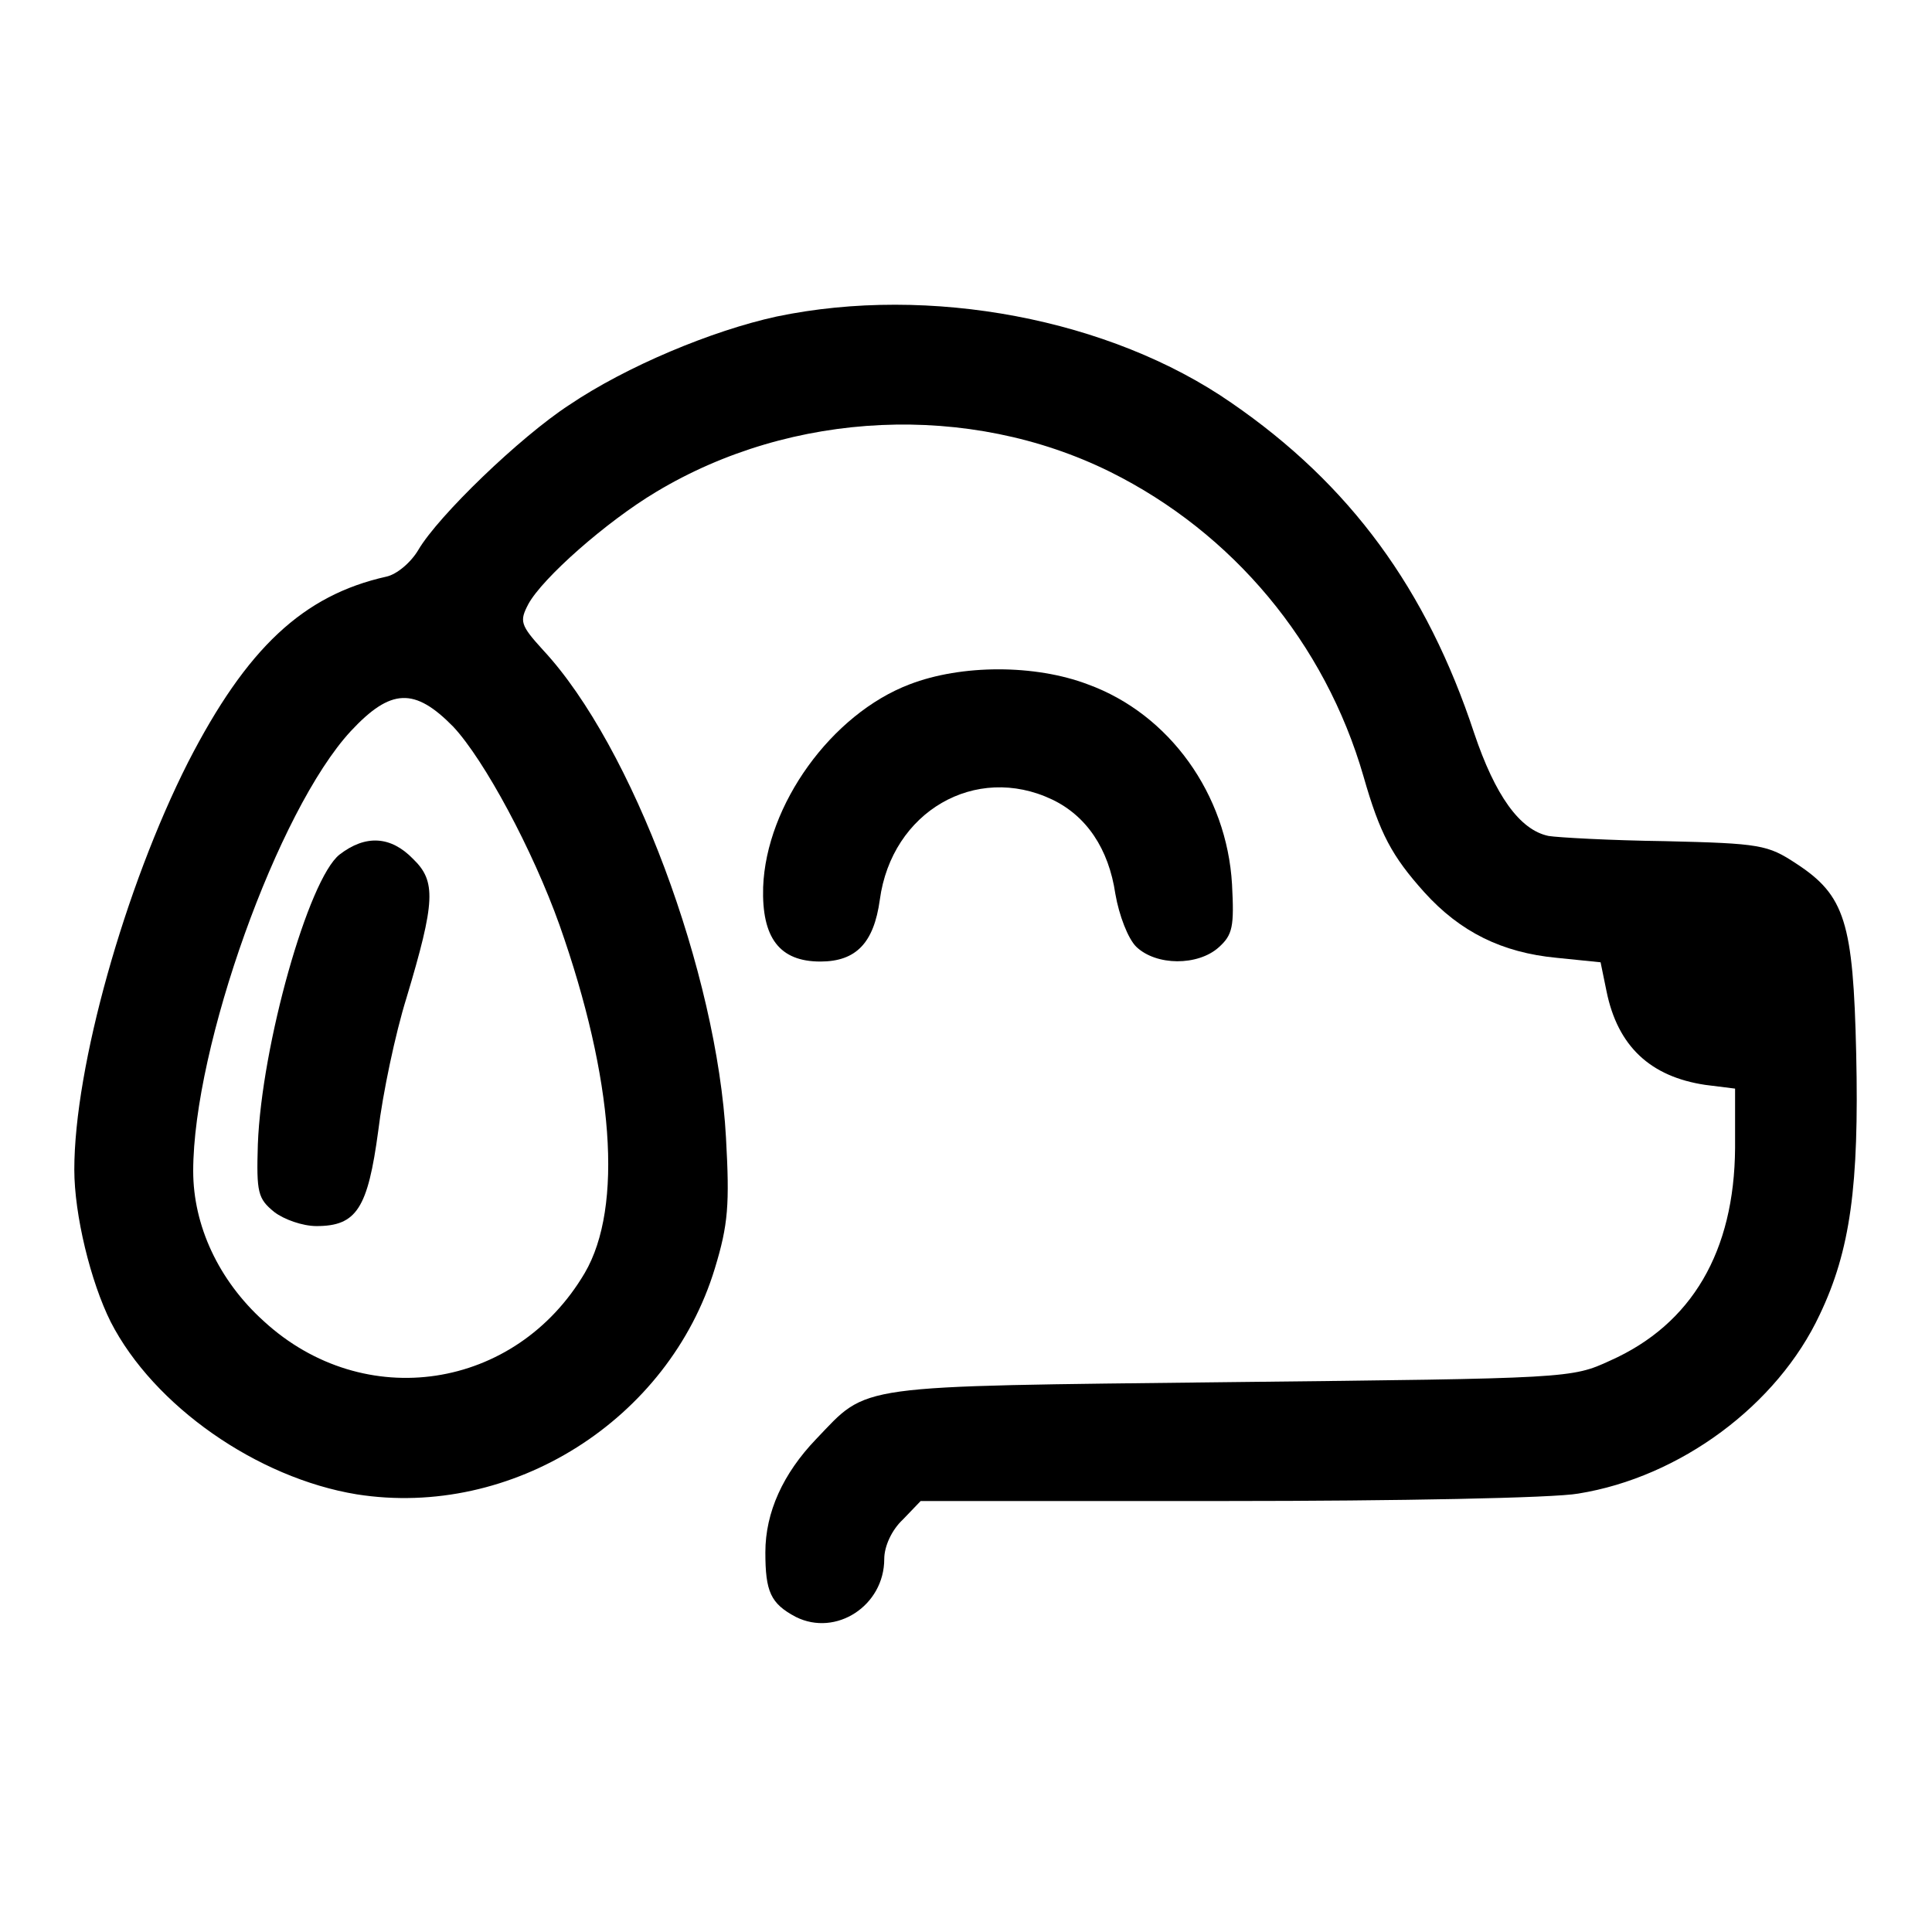
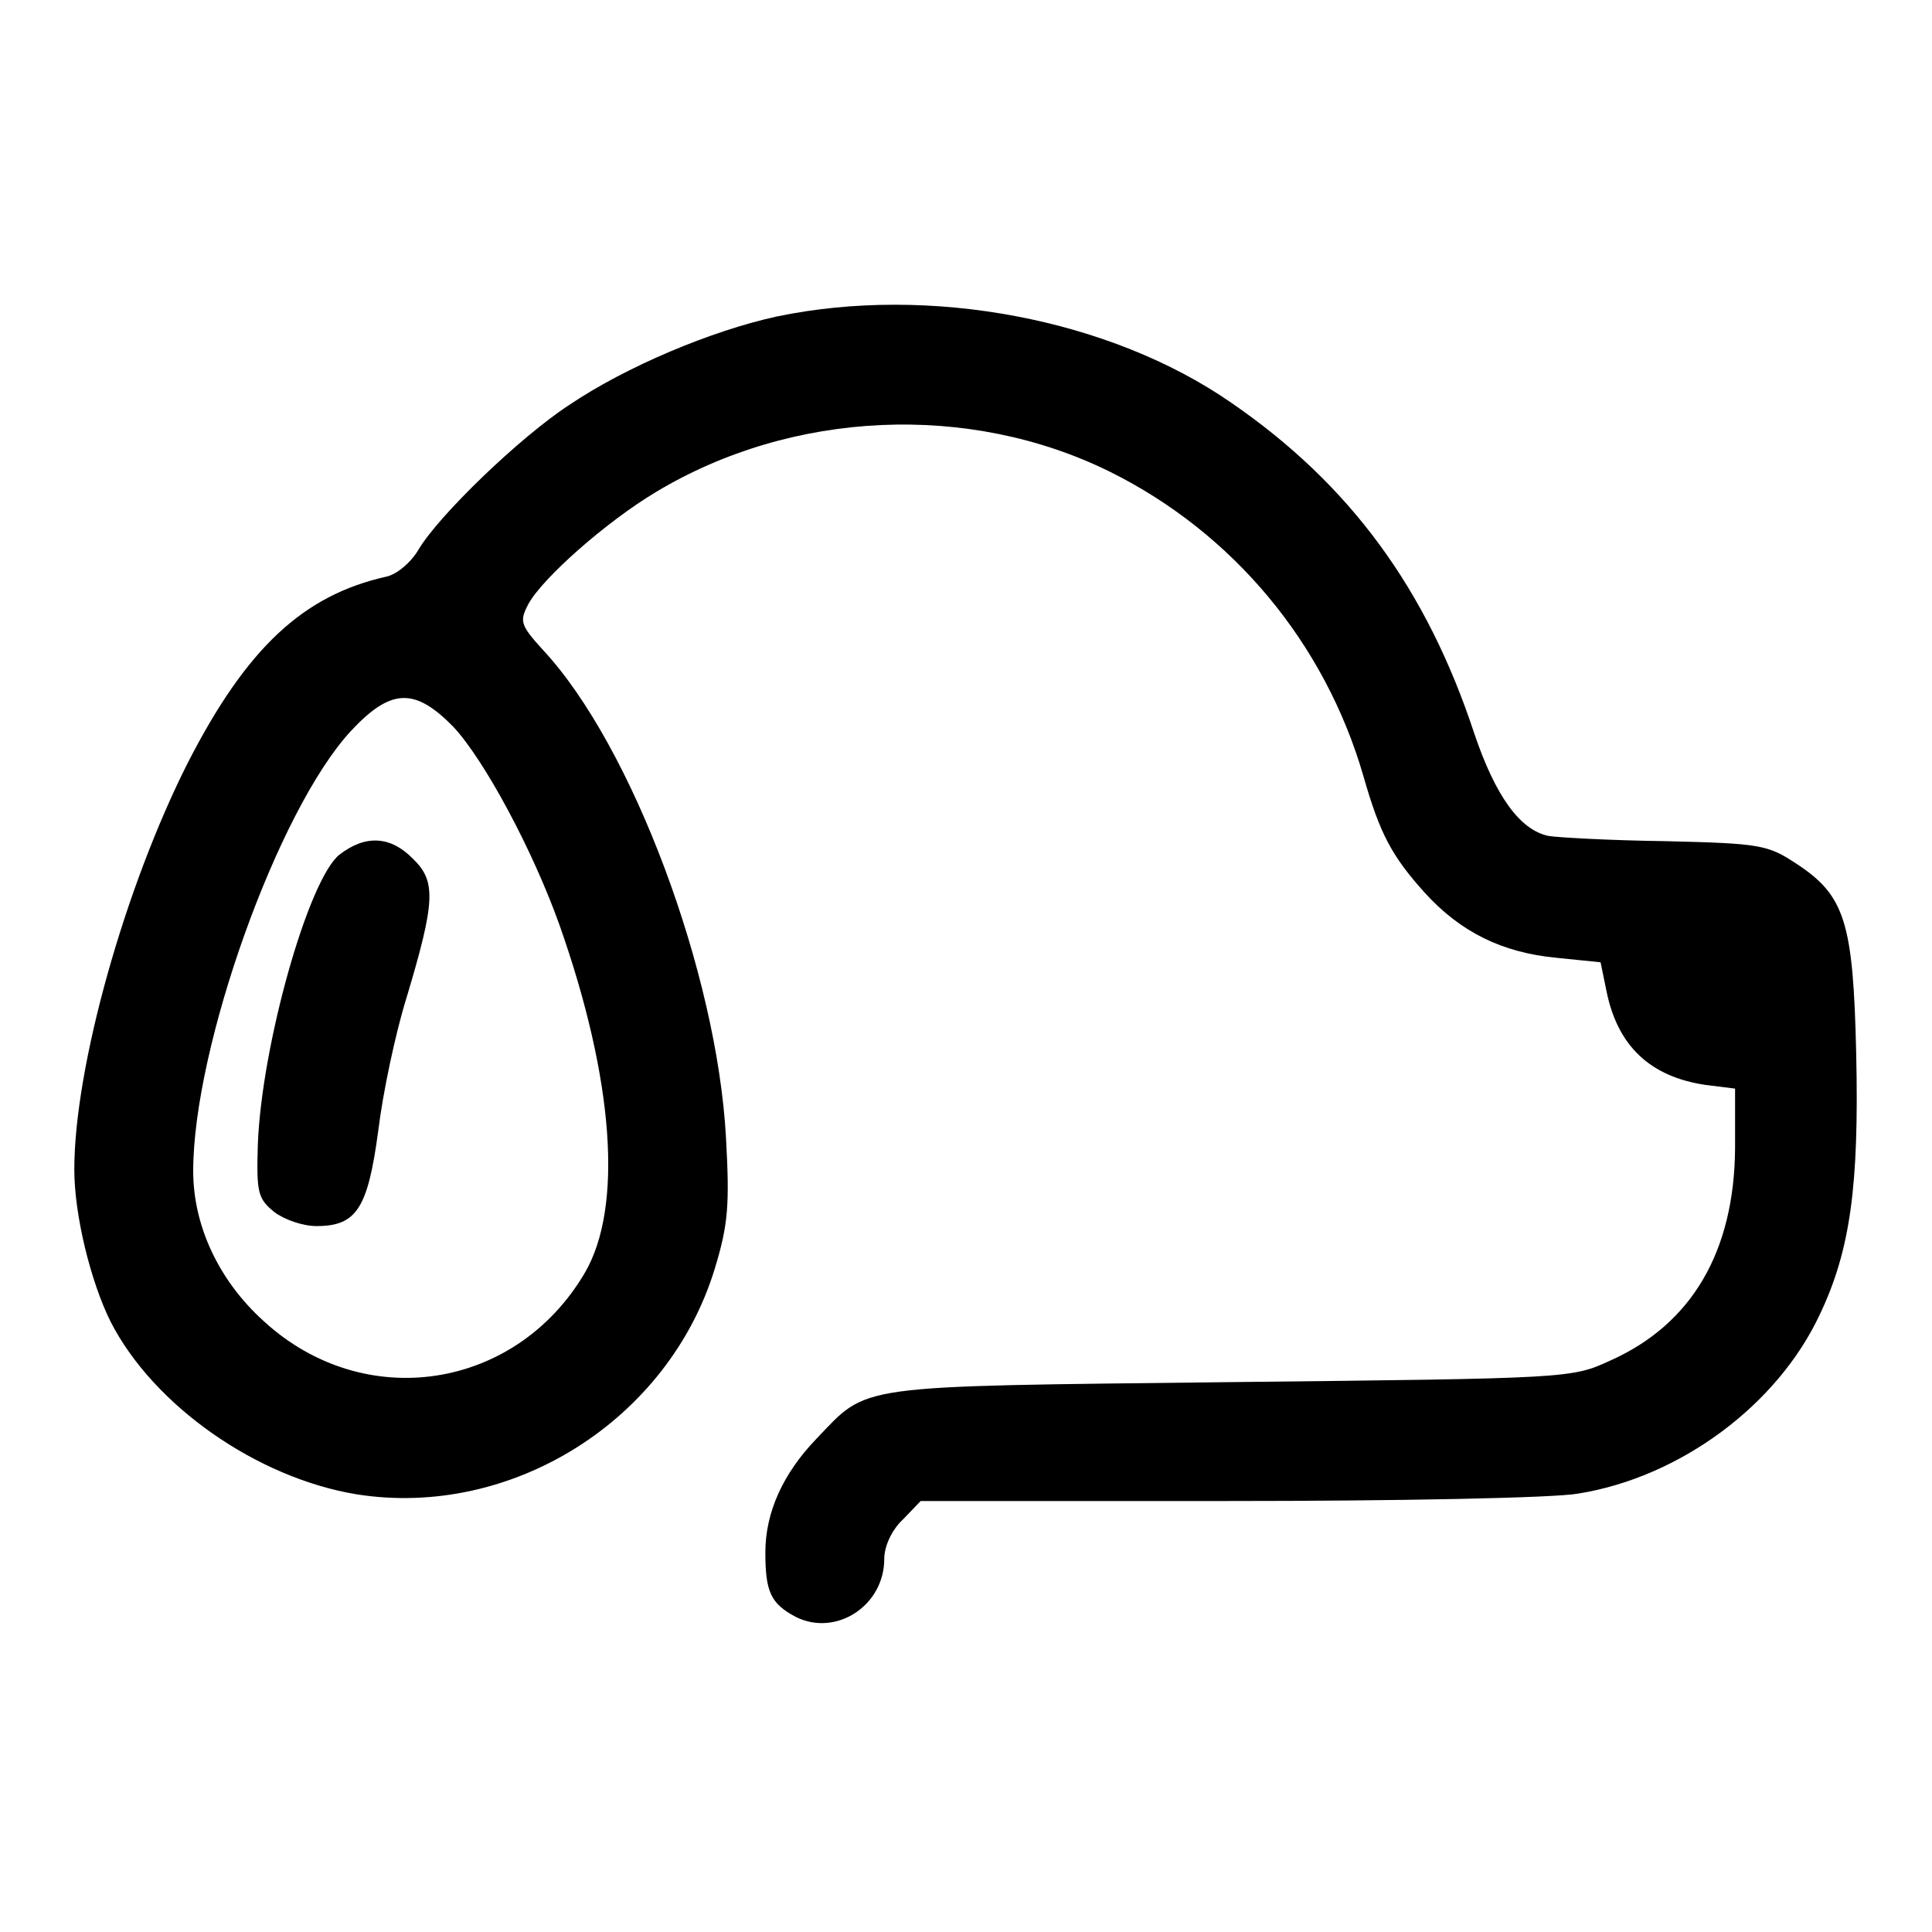
<svg xmlns="http://www.w3.org/2000/svg" version="1.0" width="260pt" height="260pt" viewBox="0 0 260 260" preserveAspectRatio="xMidYMid meet">
  <g transform="translate(0,260) scale(0.1,-0.1)" fill="#000000" stroke="none">
    <path d="M1045 2174 c-87 -19 -202 -67 -279 -119 -66 -43 -176 -149 -203 -195 -10 -17 -29 -33 -43 -36 -112 -25 -188 -96 -267 -250 -85 -168 -153 -410 -153 -548 0 -61 22 -151 49 -205 58 -113 197 -210 331 -232 209 -33 420 100 482 304 18 59 20 86 15 176 -12 221 -126 527 -246 656 -31 34 -32 39 -20 62 19 35 105 111 172 151 183 110 421 121 611 27 165 -82 289 -230 341 -410 22 -77 38 -107 82 -156 48 -53 104 -81 178 -88 l59 -6 8 -39 c15 -74 59 -115 133 -126 l40 -5 0 -80 c-1 -139 -58 -237 -168 -286 -52 -24 -55 -24 -512 -29 -512 -6 -485 -2 -557 -77 -44 -46 -68 -98 -68 -152 0 -53 7 -69 41 -87 54 -27 119 15 119 78 0 17 10 39 25 53 l24 25 413 0 c227 0 439 4 472 10 137 22 268 119 325 241 41 86 53 173 49 351 -4 177 -15 213 -81 256 -38 25 -48 27 -176 30 -75 1 -145 5 -157 7 -39 8 -72 55 -100 138 -64 194 -167 335 -327 445 -163 113 -406 159 -612 116z m-435 -552 c42 -45 107 -166 143 -267 73 -207 86 -379 34 -468 -93 -158 -297 -189 -432 -65 -61 55 -95 129 -95 202 0 167 114 486 212 592 54 58 86 59 138 6z" />
    <path d="M457 1450 c-42 -33 -105 -257 -110 -390 -2 -65 0 -73 22 -91 13 -10 38 -19 57 -19 54 0 69 24 83 128 6 50 23 131 38 179 39 130 40 157 9 187 -30 31 -64 33 -99 6z" />
-     <path d="M1224 1679 c-105 -40 -193 -162 -197 -273 -2 -68 22 -100 77 -100 48 0 72 25 80 83 16 119 129 184 232 135 46 -22 76 -66 85 -127 5 -29 17 -60 28 -71 27 -26 83 -26 111 -1 19 17 21 28 18 85 -7 121 -84 229 -194 269 -71 27 -170 27 -240 0z" />
  </g>
</svg>